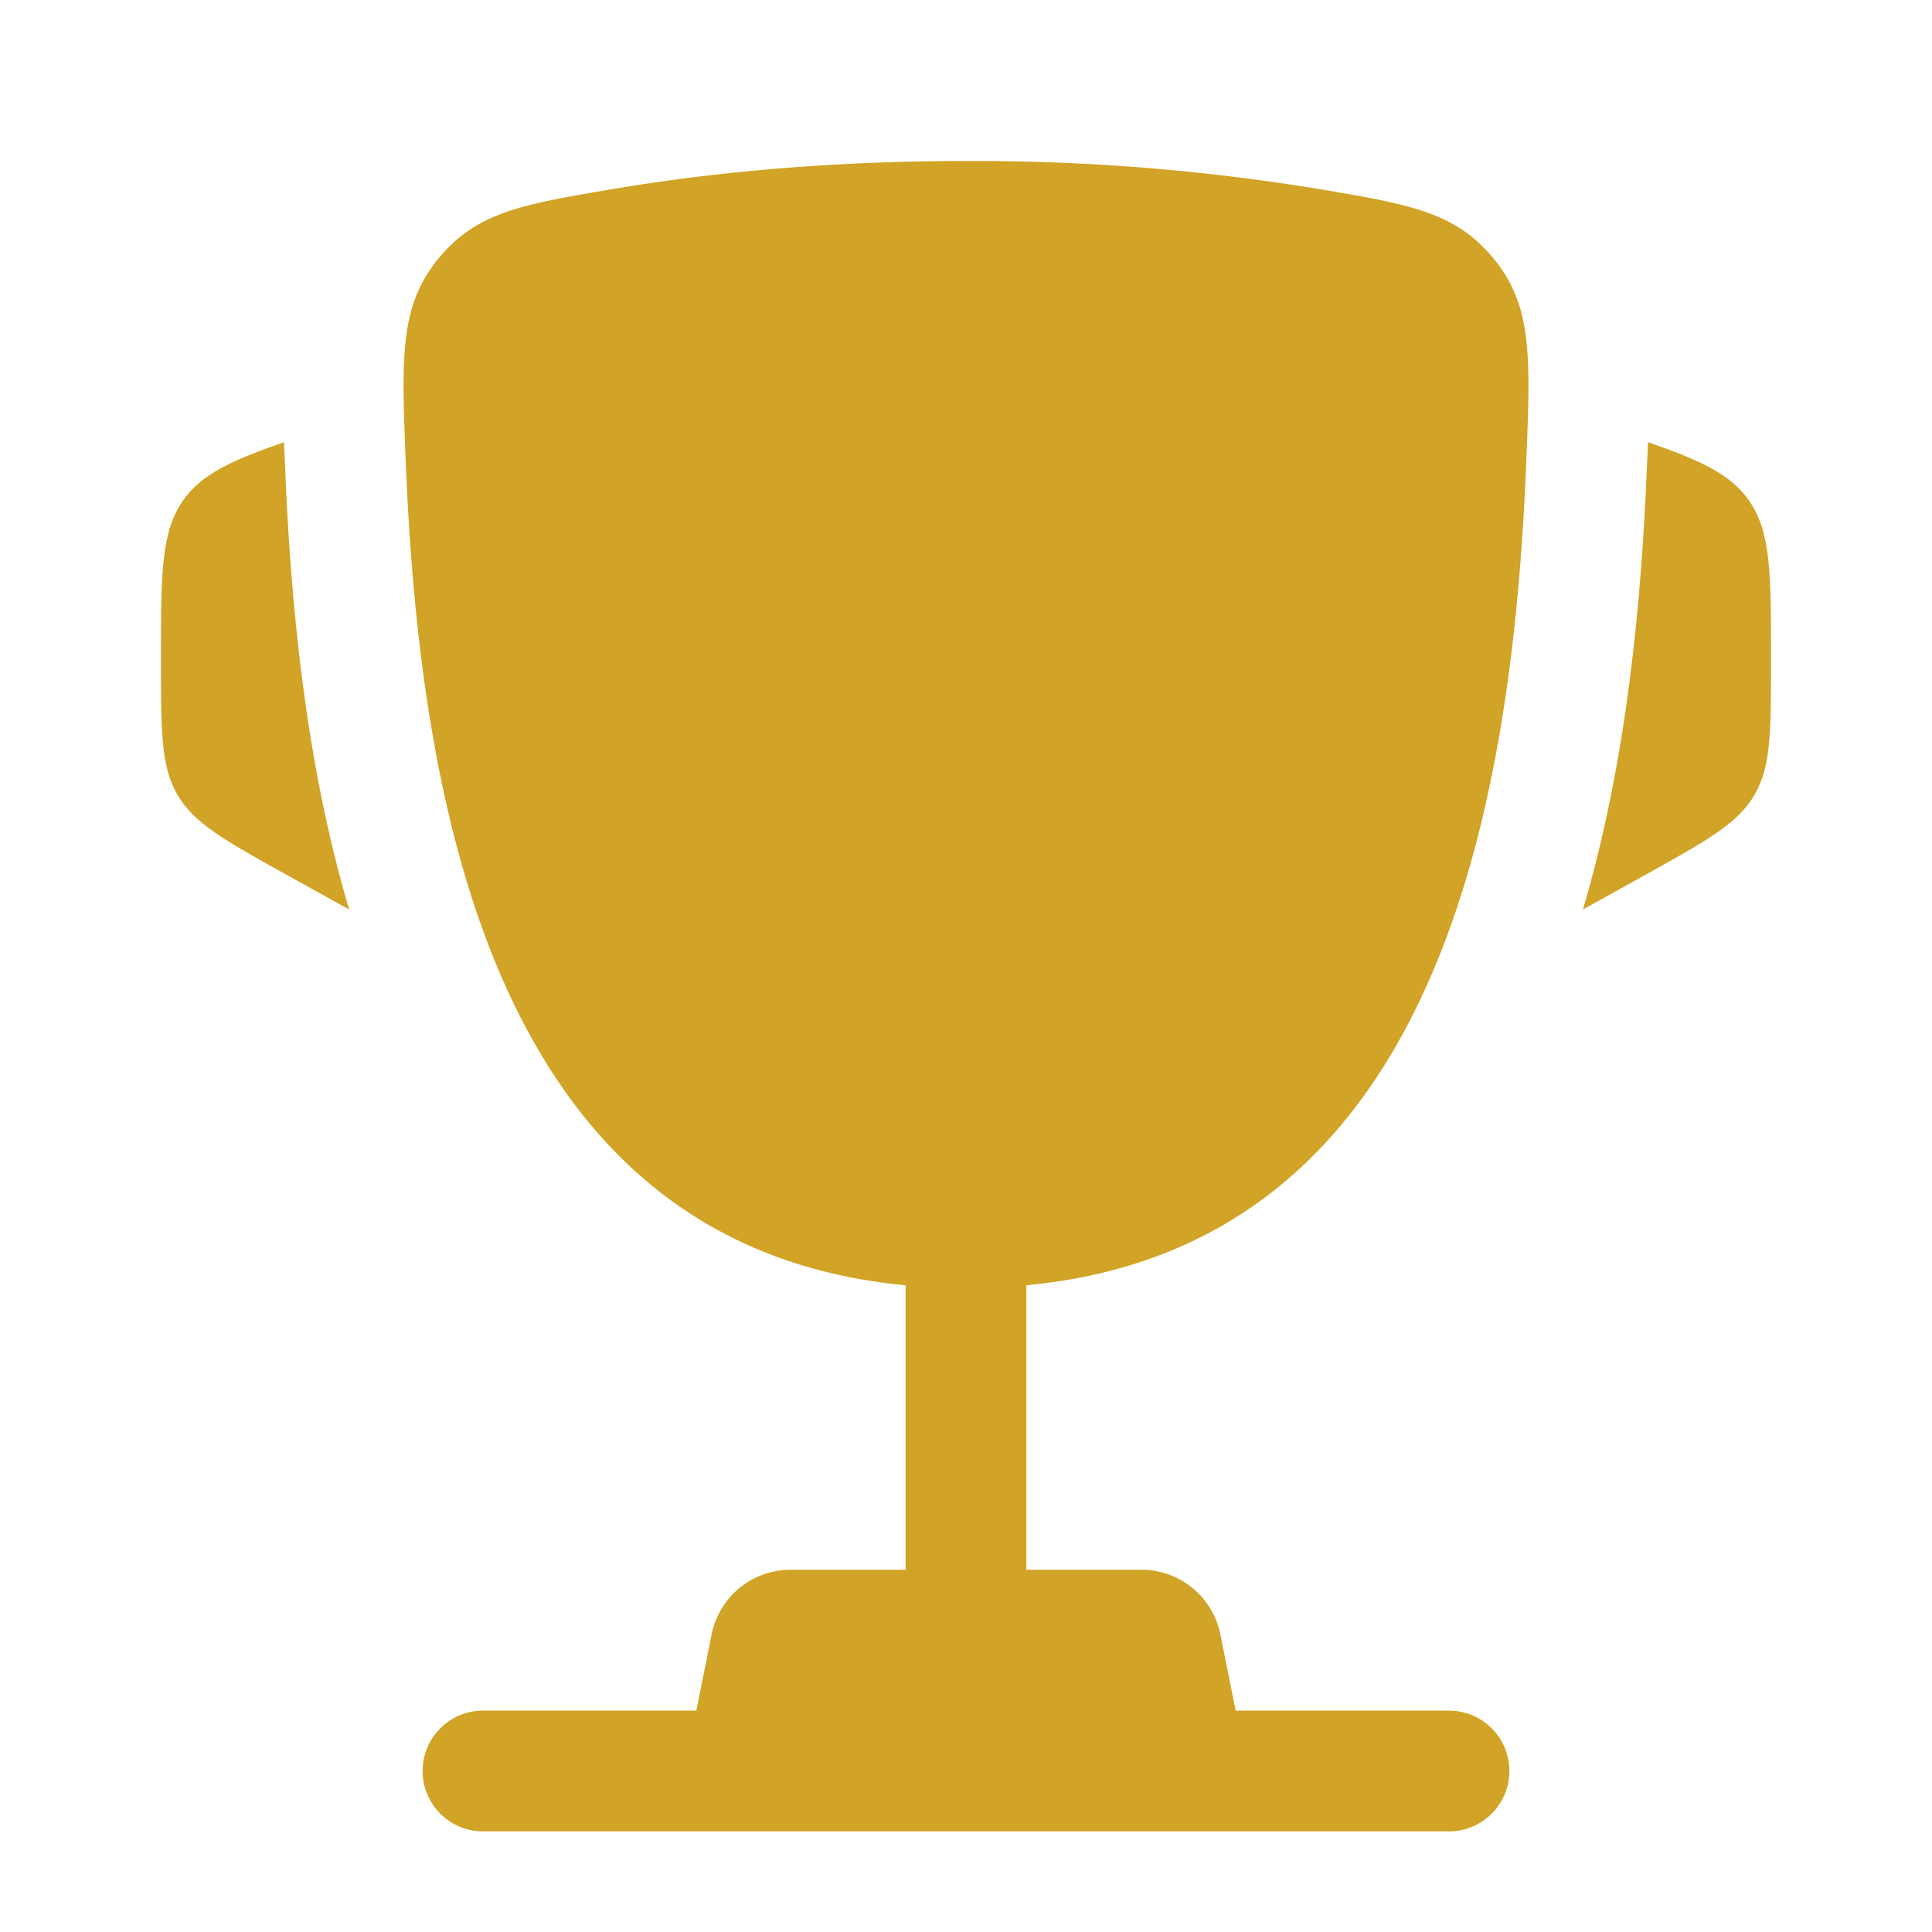
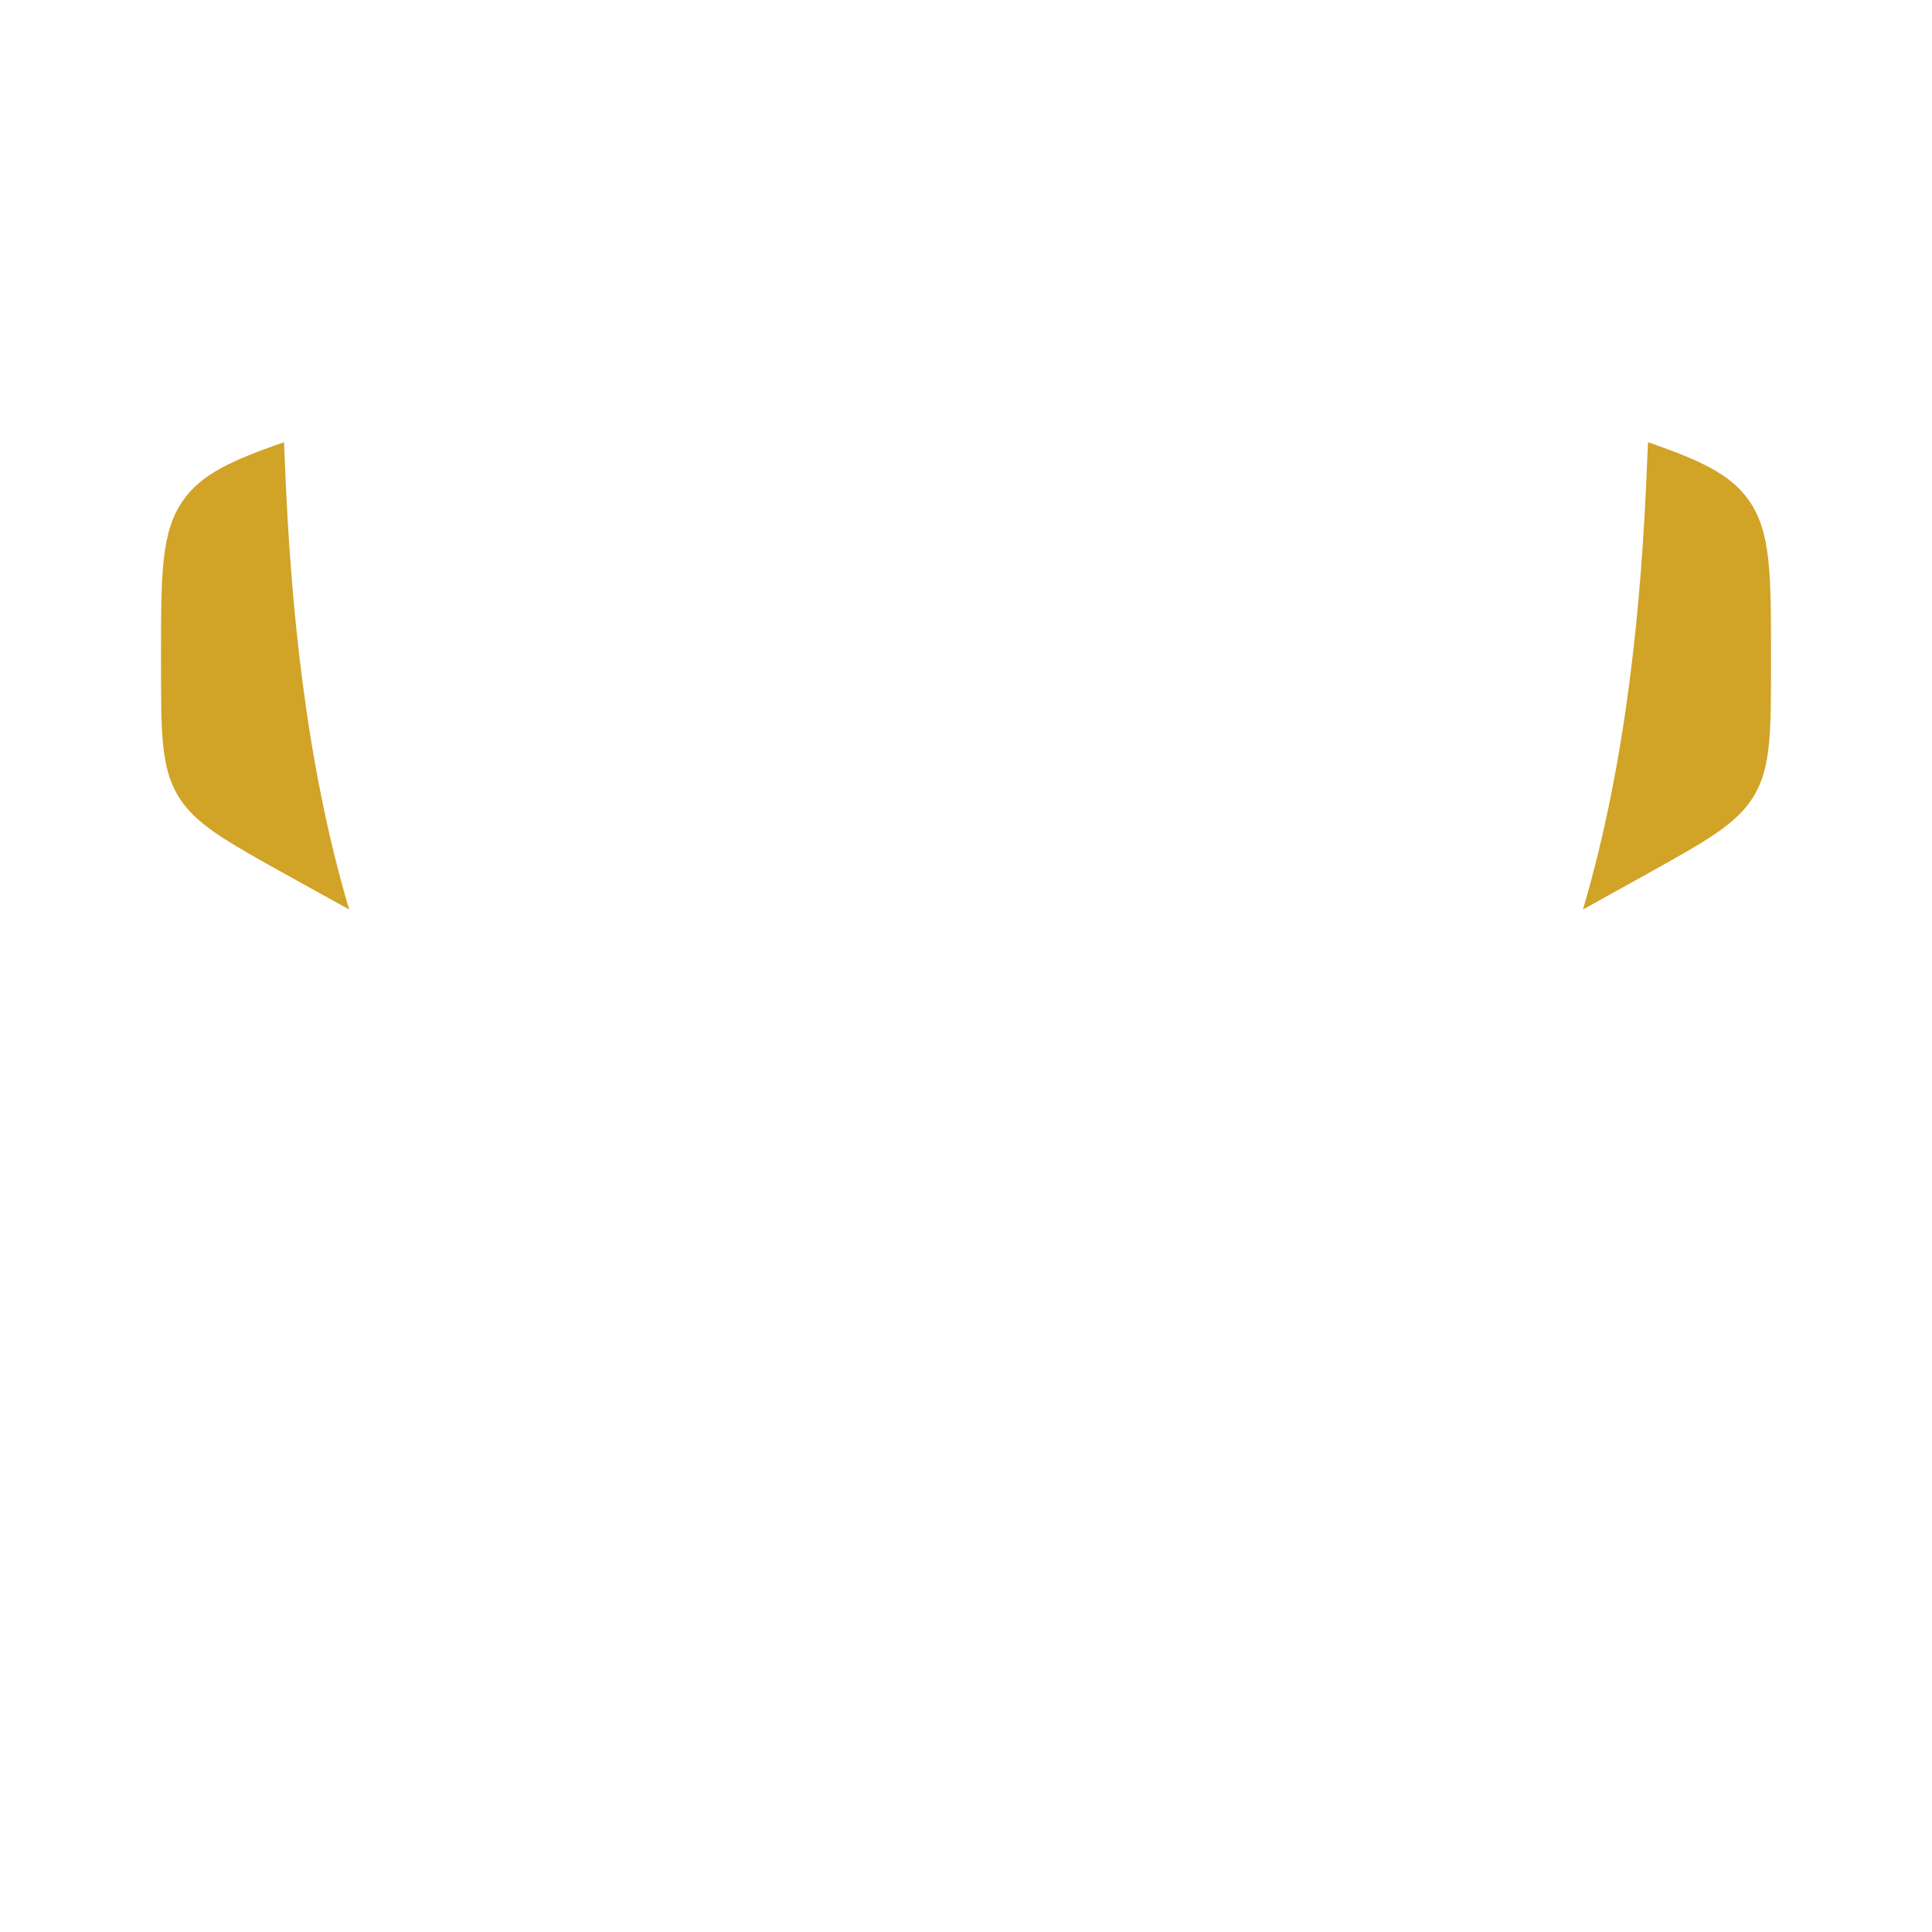
<svg xmlns="http://www.w3.org/2000/svg" width="24" height="24" fill="none">
  <path fill="#D1A326" d="M22 8.162v.073c0 .86 0 1.291-.207 1.643-.207.352-.584.561-1.336.98l-.793.44c.546-1.848.729-3.834.796-5.532l.01-.221.002-.052c.651.226 1.017.395 1.245.711.283.393.283.915.283 1.958Zm-20 0v.073c0 .86 0 1.291.207 1.643.207.352.584.561 1.336.98l.794.44c-.547-1.848-.73-3.834-.797-5.532l-.01-.221-.001-.052c-.652.226-1.018.395-1.246.711C2 6.597 2 7.12 2 8.162Z" />
-   <path fill="#D1A326" fill-rule="evenodd" d="M16.377 2.347A26.373 26.373 0 0 0 12 2c-1.783 0-3.253.157-4.377.347-1.139.192-1.708.288-2.184.874-.475.586-.45 1.219-.4 2.485.173 4.348 1.111 9.78 6.211 10.26V19.5H9.82a1 1 0 0 0-.98.804l-.19.946H6a.75.75 0 0 0 0 1.5h12a.75.75 0 0 0 0-1.5h-2.65l-.19-.946a1 1 0 0 0-.98-.804h-1.43v-3.534c5.1-.48 6.039-5.911 6.211-10.26.05-1.266.076-1.9-.4-2.485-.476-.586-1.045-.682-2.184-.874Z" clip-rule="evenodd" />
</svg>